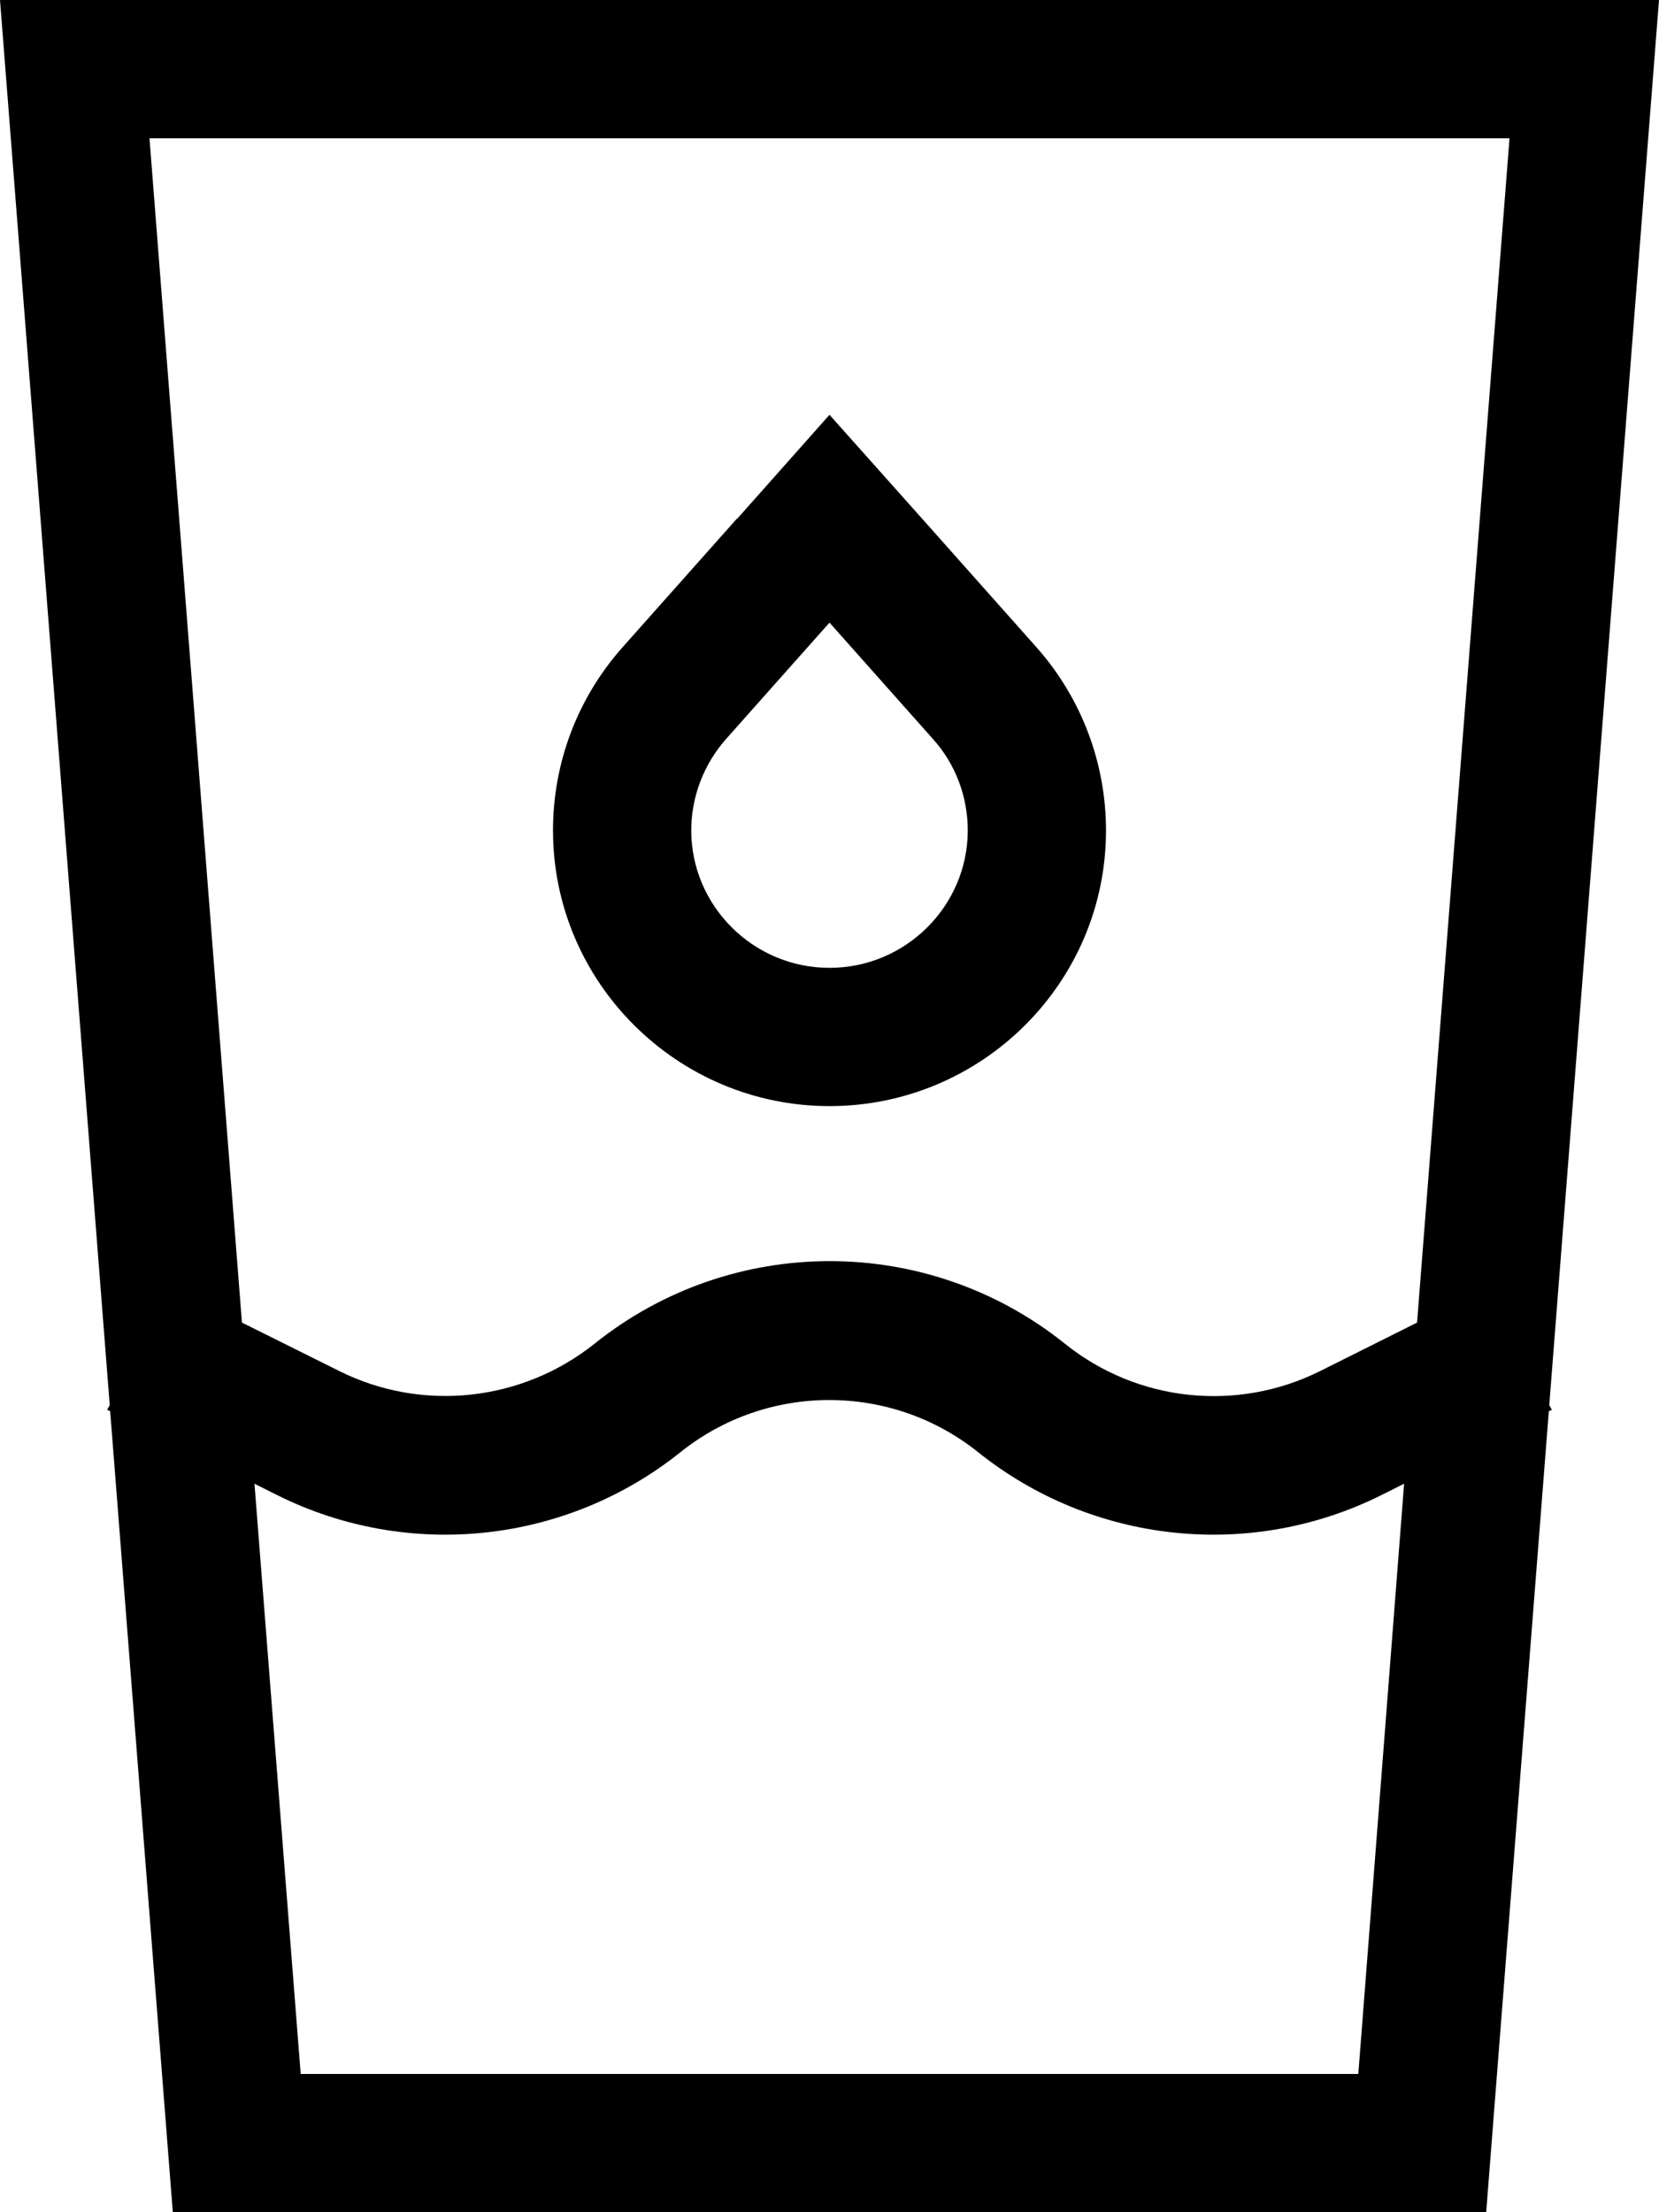
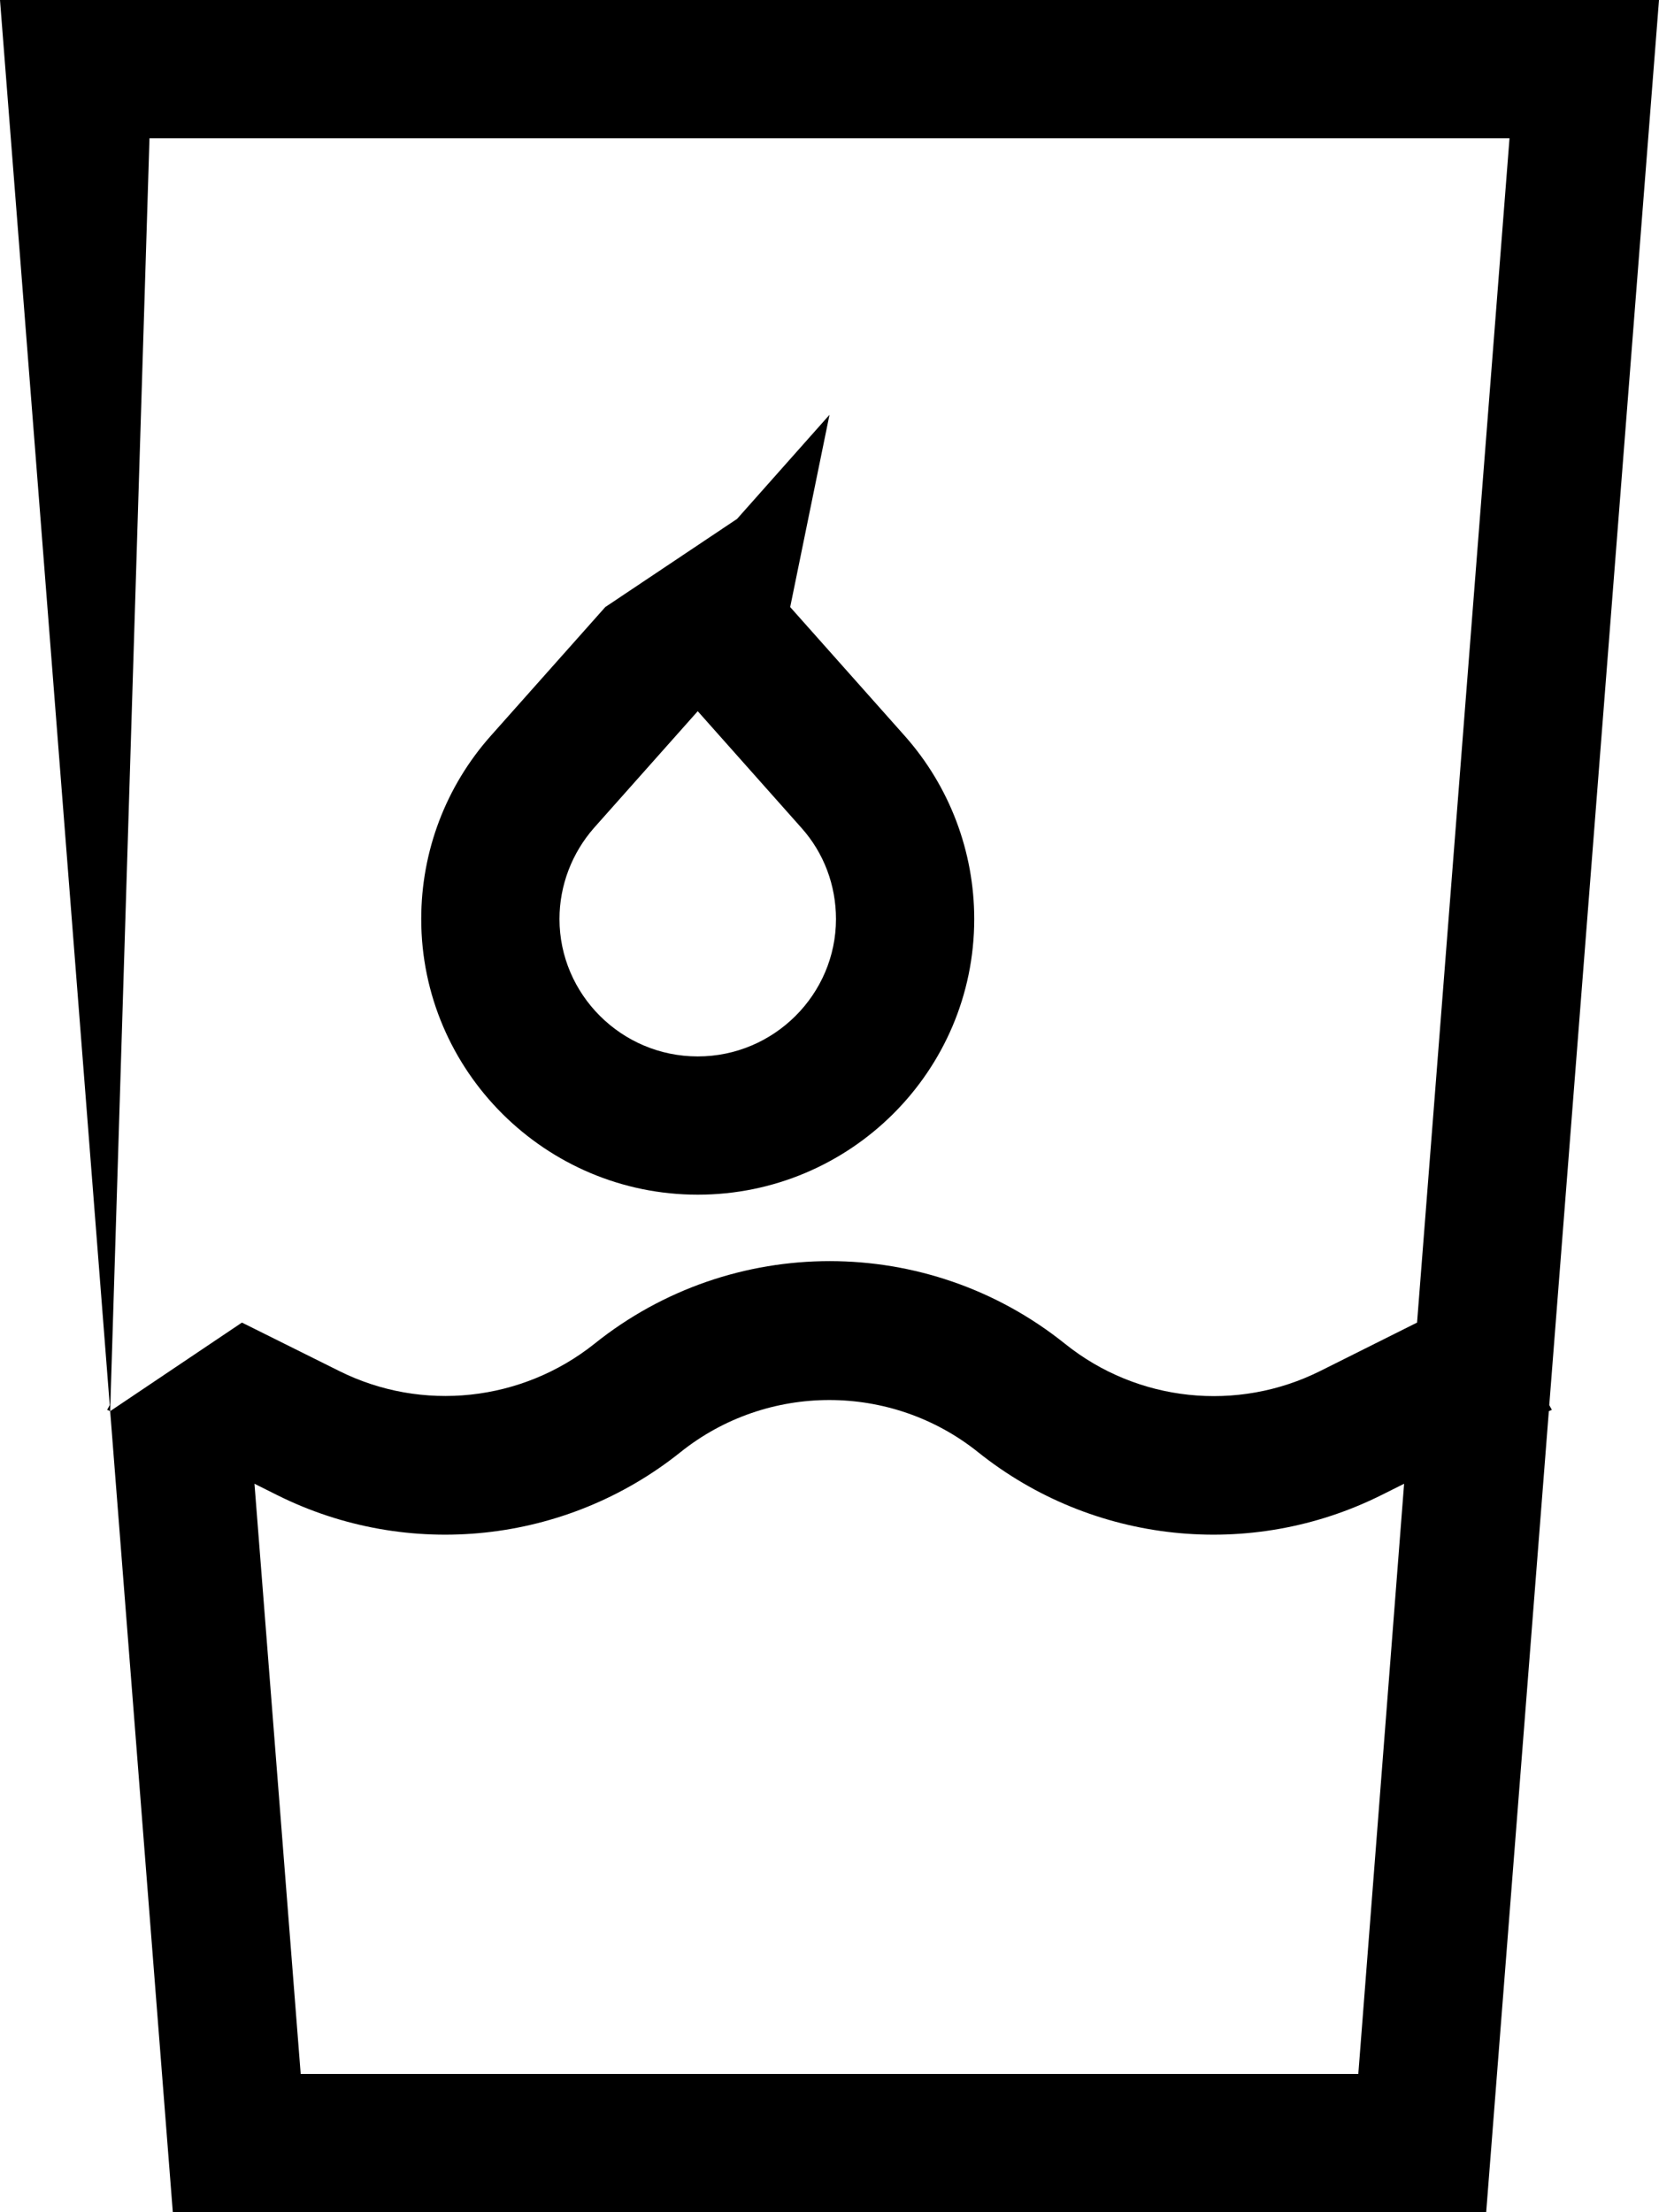
<svg xmlns="http://www.w3.org/2000/svg" viewBox="0 0 384 512">
-   <path d="M58.9 343.4l5.2 2.6c30.4 15.2 66.9 11.3 93.4-9.9c20.1-16.1 48.8-16.1 68.9 0c26.5 21.2 63 25.1 93.4 9.9l5.2-2.6L314.4 480H69.6L58.9 343.4zM25.5 326.6L40 512H344l14.5-185.4 .7-.3-.6-1.1L381.5 32 384 0H351.9 32.1 0L2.5 32 25.4 325.2l-.6 1.1 .7 .3zM56 306.1L34.6 32H349.4L328 306.1l-22.4 11.2c-19.2 9.6-42.3 7.2-59.1-6.3c-31.8-25.5-77.1-25.5-108.9 0c-16.8 13.4-39.9 15.9-59.1 6.3L56 306.1zm136-162l24 27c5.2 5.8 8 13.3 8 21.1c0 17.4-14.3 31.8-32 31.8s-32-14.4-32-31.8c0-7.8 2.9-15.3 8-21.1l24-27zm-21.4-24.1l-26.5 29.8c-10.4 11.7-16.1 26.7-16.1 42.4c0 35.2 28.8 63.8 64 63.8s64-28.5 64-63.8c0-15.6-5.7-30.7-16.1-42.4l-26.5-29.8L192 96l-21.4 24.1z" />
+   <path d="M58.9 343.4l5.2 2.6c30.4 15.2 66.9 11.3 93.4-9.9c20.1-16.1 48.8-16.1 68.9 0c26.5 21.2 63 25.1 93.4 9.9l5.2-2.6L314.4 480H69.6L58.9 343.4zM25.5 326.6L40 512H344l14.5-185.4 .7-.3-.6-1.1L381.5 32 384 0H351.9 32.1 0L2.5 32 25.4 325.2l-.6 1.1 .7 .3zL34.6 32H349.4L328 306.1l-22.4 11.2c-19.2 9.6-42.3 7.2-59.1-6.3c-31.8-25.5-77.1-25.5-108.9 0c-16.8 13.4-39.9 15.9-59.1 6.3L56 306.1zm136-162l24 27c5.2 5.8 8 13.3 8 21.1c0 17.4-14.3 31.8-32 31.8s-32-14.4-32-31.8c0-7.8 2.9-15.3 8-21.1l24-27zm-21.4-24.1l-26.5 29.8c-10.4 11.7-16.1 26.7-16.1 42.4c0 35.2 28.8 63.8 64 63.8s64-28.5 64-63.8c0-15.6-5.7-30.7-16.1-42.4l-26.5-29.8L192 96l-21.4 24.1z" />
</svg>